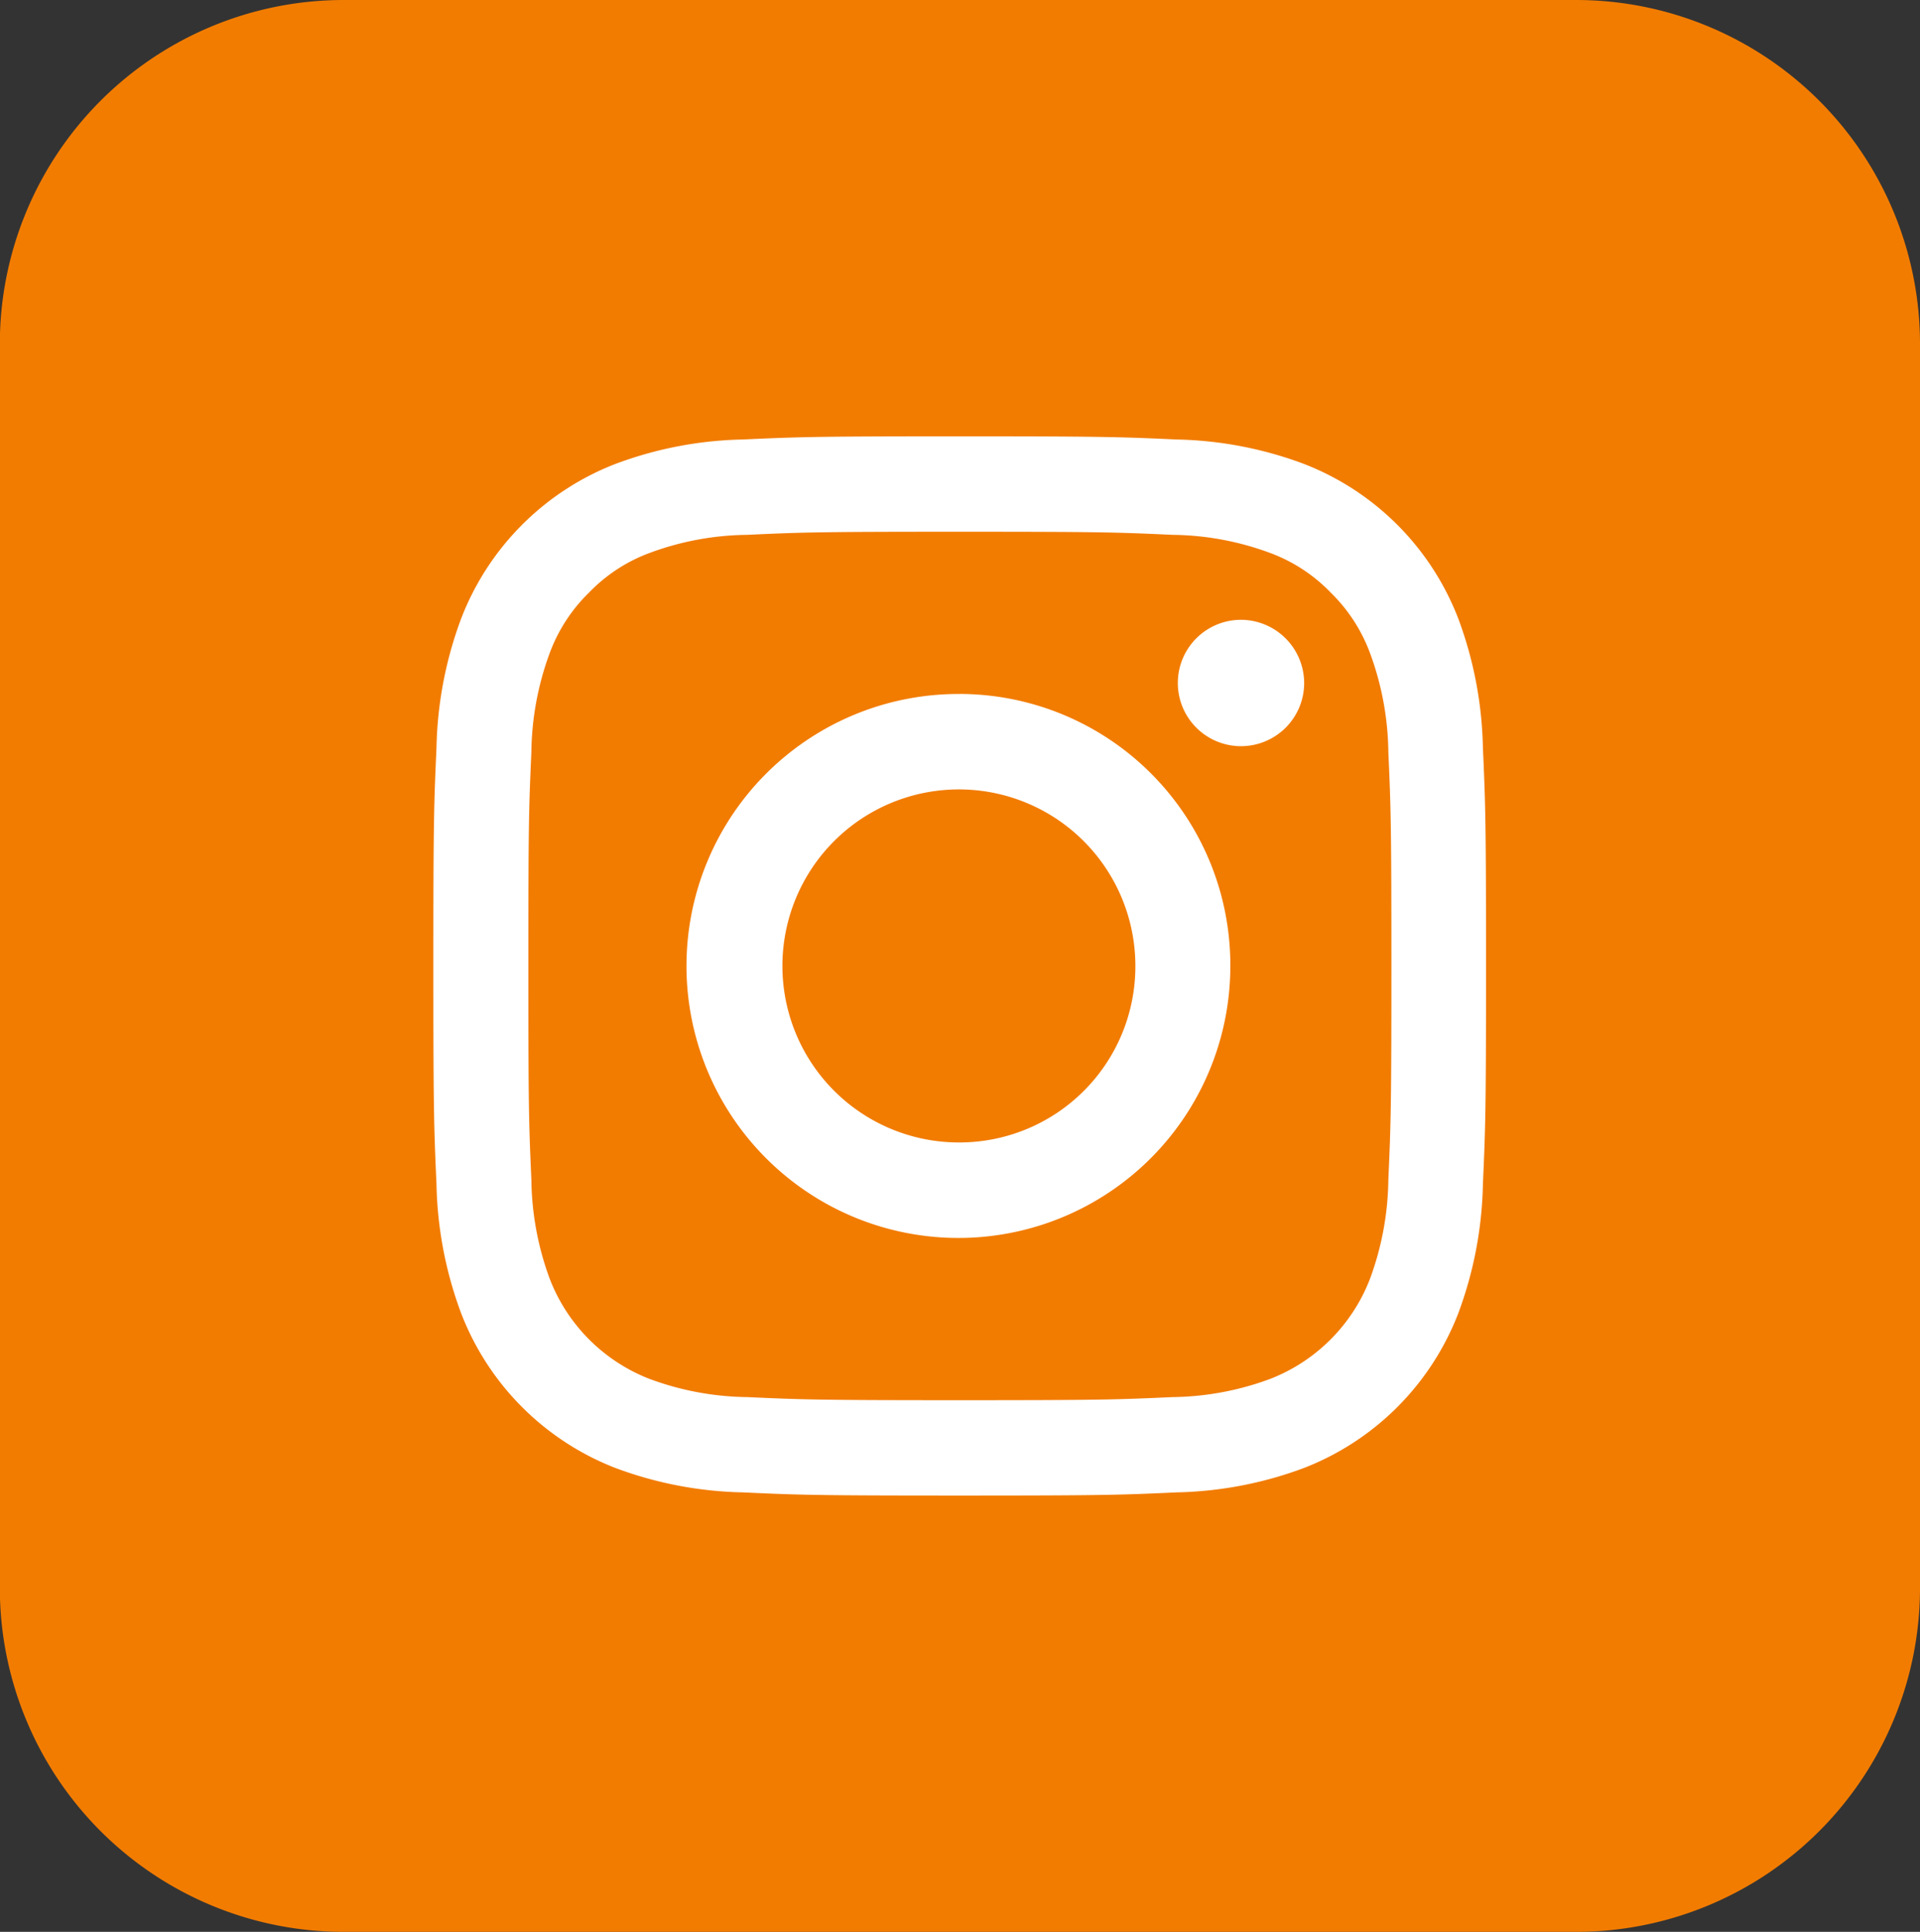
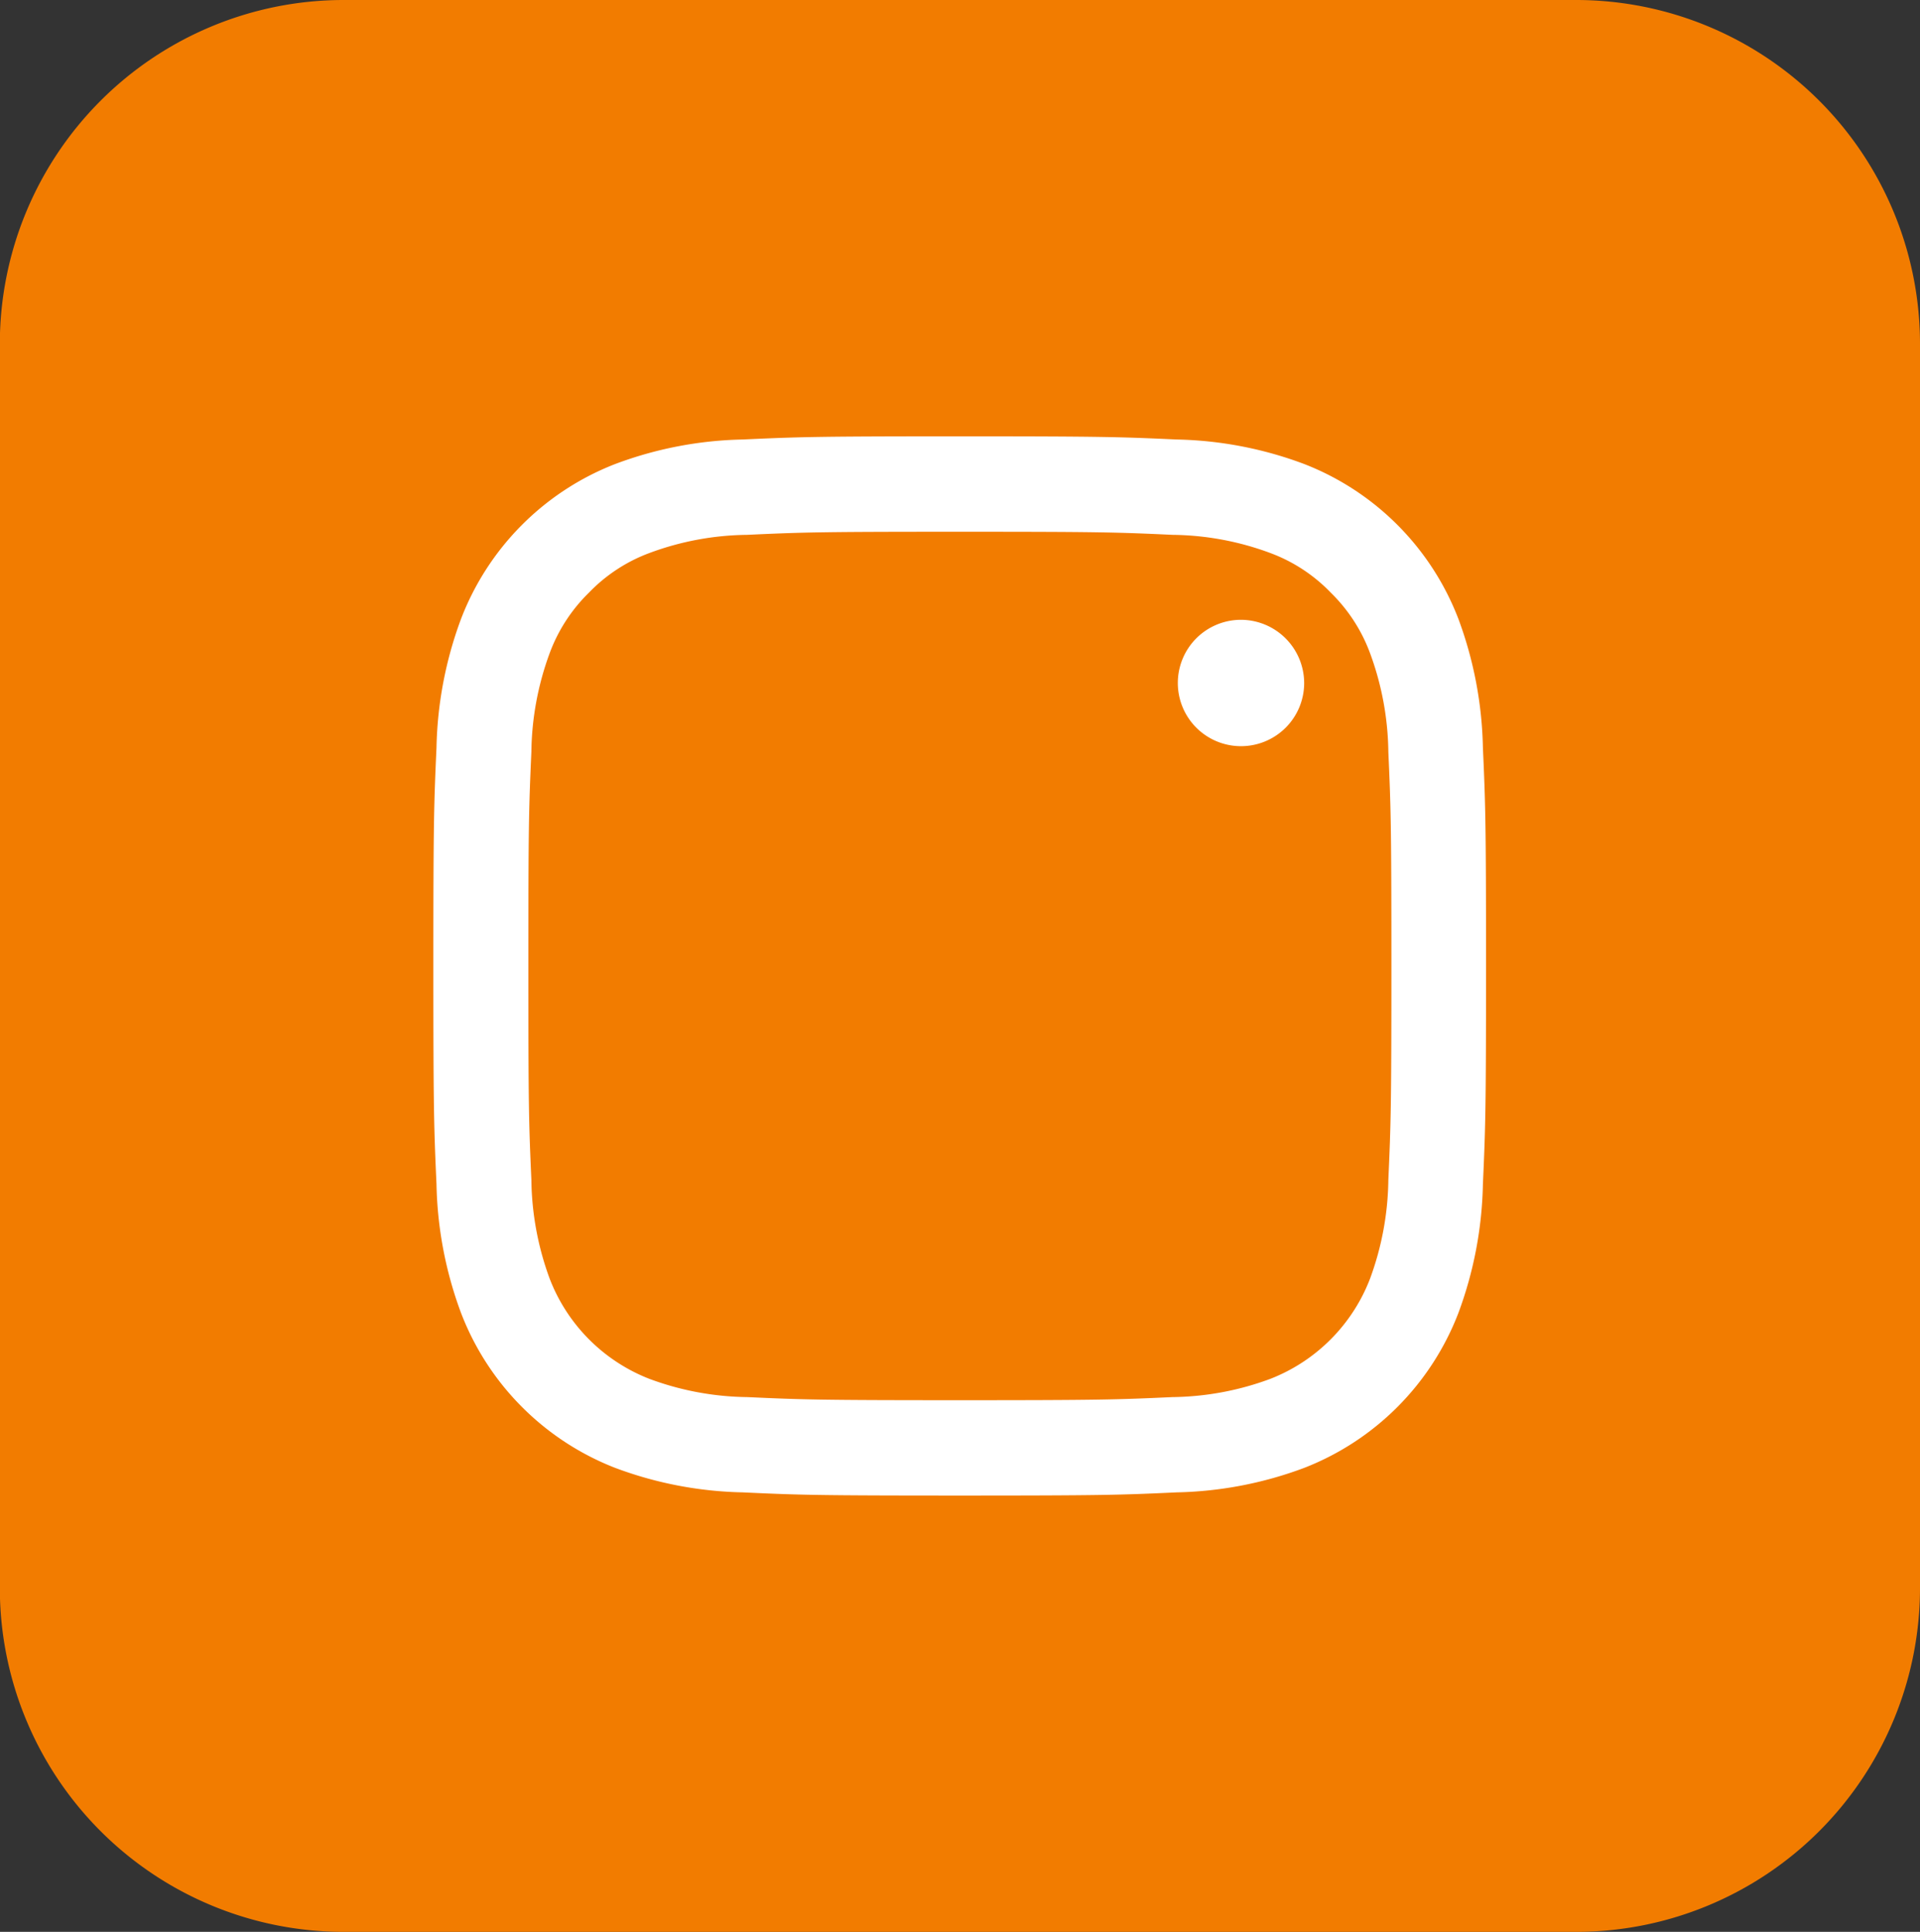
<svg xmlns="http://www.w3.org/2000/svg" width="47.717" height="48" viewBox="0 0 47.717 48">
  <rect x="0" y="0" width="47.717" height="48" fill="#333333" stroke="none" />
  <g id="Groupe_169" data-name="Groupe 169" transform="translate(-1785.283 -53)">
    <path id="Tracé_39" data-name="Tracé 39" d="M95.479,48H64.8a8.547,8.547,0,0,1-8.521-8.571V8.571A8.547,8.547,0,0,1,64.8,0H95.479A8.547,8.547,0,0,1,104,8.571V39.429A8.547,8.547,0,0,1,95.479,48" transform="translate(1729 53)" fill="#f27c00" />
    <path id="Tracé_40" data-name="Tracé 40" d="M80.142,13.212c3.493,0,3.907.013,5.286.077a7.154,7.154,0,0,1,2.429.453,4.03,4.03,0,0,1,1.5.984,4.081,4.081,0,0,1,.979,1.513,7.323,7.323,0,0,1,.451,2.443c.062,1.388.076,1.8.076,5.317s-.014,3.93-.076,5.317a7.331,7.331,0,0,1-.451,2.444,4.344,4.344,0,0,1-2.483,2.5,7.206,7.206,0,0,1-2.429.453c-1.379.063-1.793.077-5.286.077s-3.907-.014-5.286-.077a7.206,7.206,0,0,1-2.429-.453,4.344,4.344,0,0,1-2.483-2.5,7.331,7.331,0,0,1-.451-2.444c-.062-1.388-.075-1.8-.075-5.317s.013-3.93.075-5.317a7.323,7.323,0,0,1,.451-2.443,4.081,4.081,0,0,1,.979-1.513,4.038,4.038,0,0,1,1.5-.984,7.154,7.154,0,0,1,2.429-.453c1.379-.064,1.793-.077,5.286-.077m0-2.371c-3.553,0-4,.015-5.394.079a9.53,9.53,0,0,0-3.175.612,6.7,6.7,0,0,0-3.825,3.848,9.7,9.7,0,0,0-.609,3.194c-.063,1.4-.078,1.852-.078,5.426s.015,4.022.078,5.426a9.686,9.686,0,0,0,.609,3.194,6.707,6.707,0,0,0,3.825,3.849,9.559,9.559,0,0,0,3.175.611c1.4.065,1.841.079,5.394.079s4-.014,5.394-.079a9.559,9.559,0,0,0,3.175-.611,6.712,6.712,0,0,0,3.826-3.849,9.715,9.715,0,0,0,.608-3.194c.063-1.4.078-1.851.078-5.426s-.015-4.022-.078-5.426a9.726,9.726,0,0,0-.608-3.194,6.707,6.707,0,0,0-3.826-3.848,9.53,9.53,0,0,0-3.175-.612c-1.4-.064-1.841-.079-5.394-.079" transform="translate(1729 53)" fill="#fff" />
-     <path id="Tracé_41" data-name="Tracé 41" d="M80.142,17.243A6.758,6.758,0,1,0,86.86,24a6.738,6.738,0,0,0-6.718-6.758m0,11.144A4.386,4.386,0,1,1,84.5,24a4.374,4.374,0,0,1-4.361,4.386" transform="translate(1729 53)" fill="#fff" />
    <path id="Tracé_42" data-name="Tracé 42" d="M88.695,16.976A1.57,1.57,0,1,1,87.124,15.4a1.576,1.576,0,0,1,1.571,1.579" transform="translate(1729 53)" fill="#fff" />
  </g>
</svg>